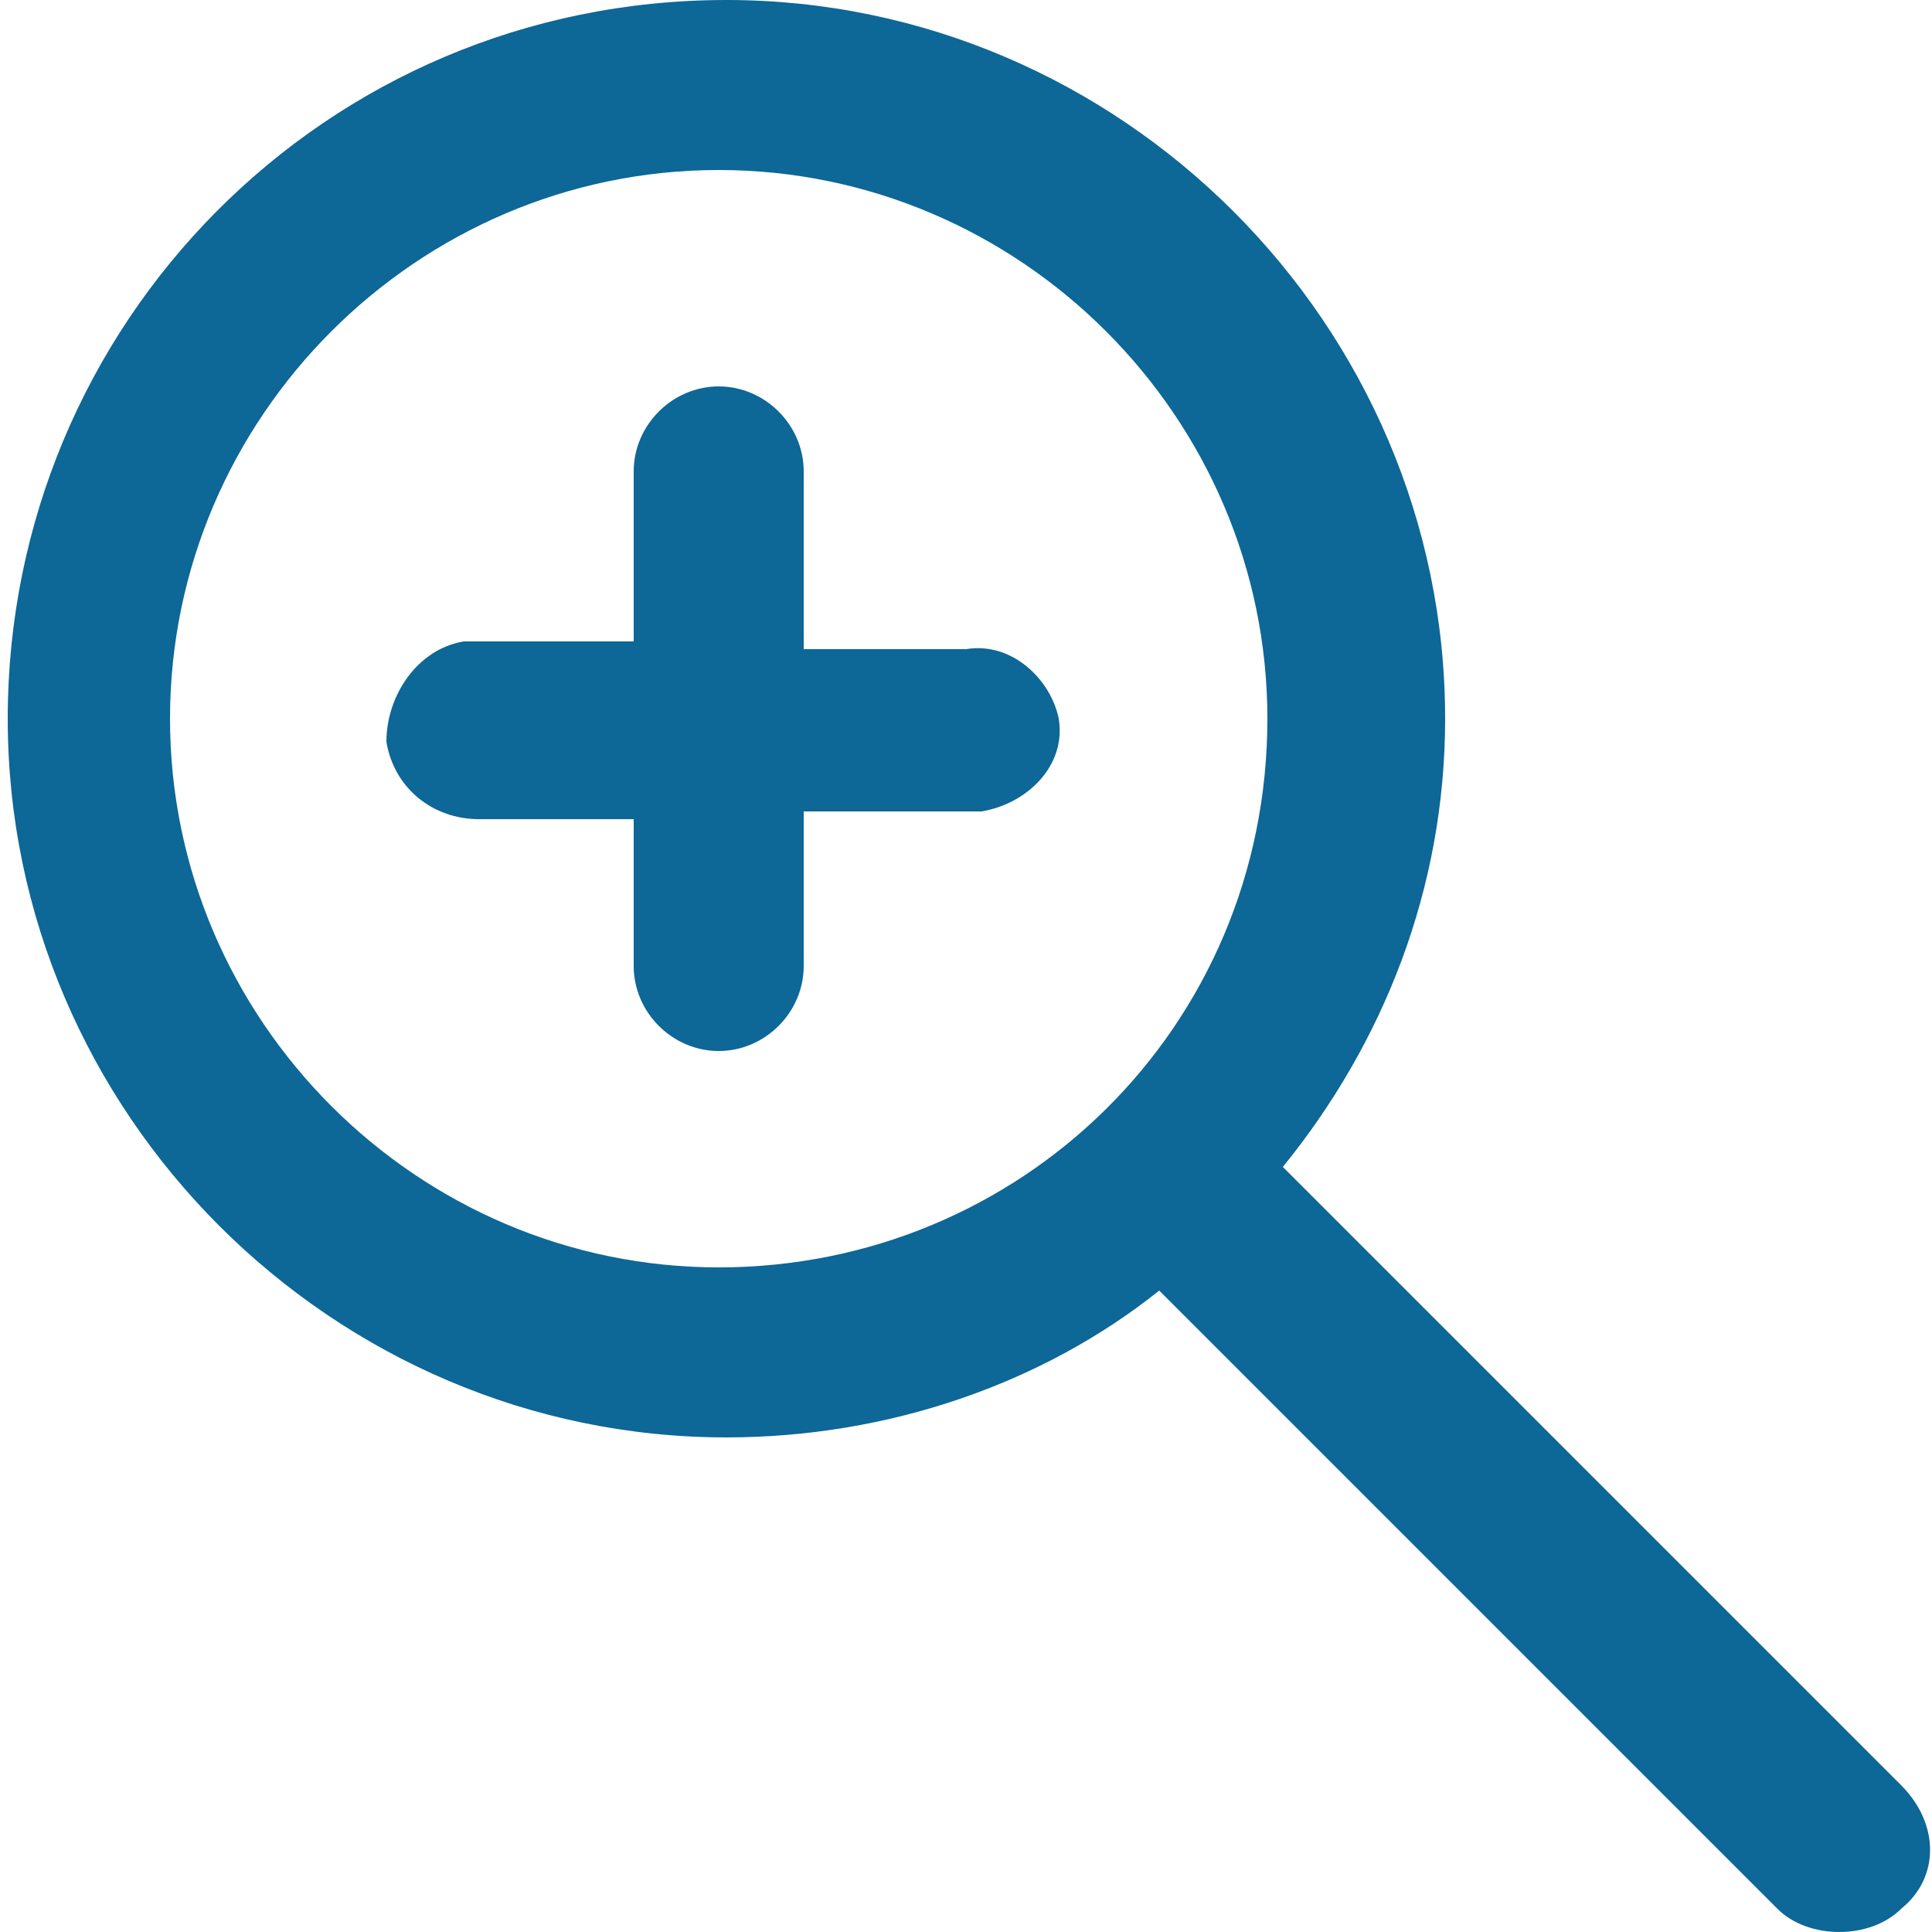
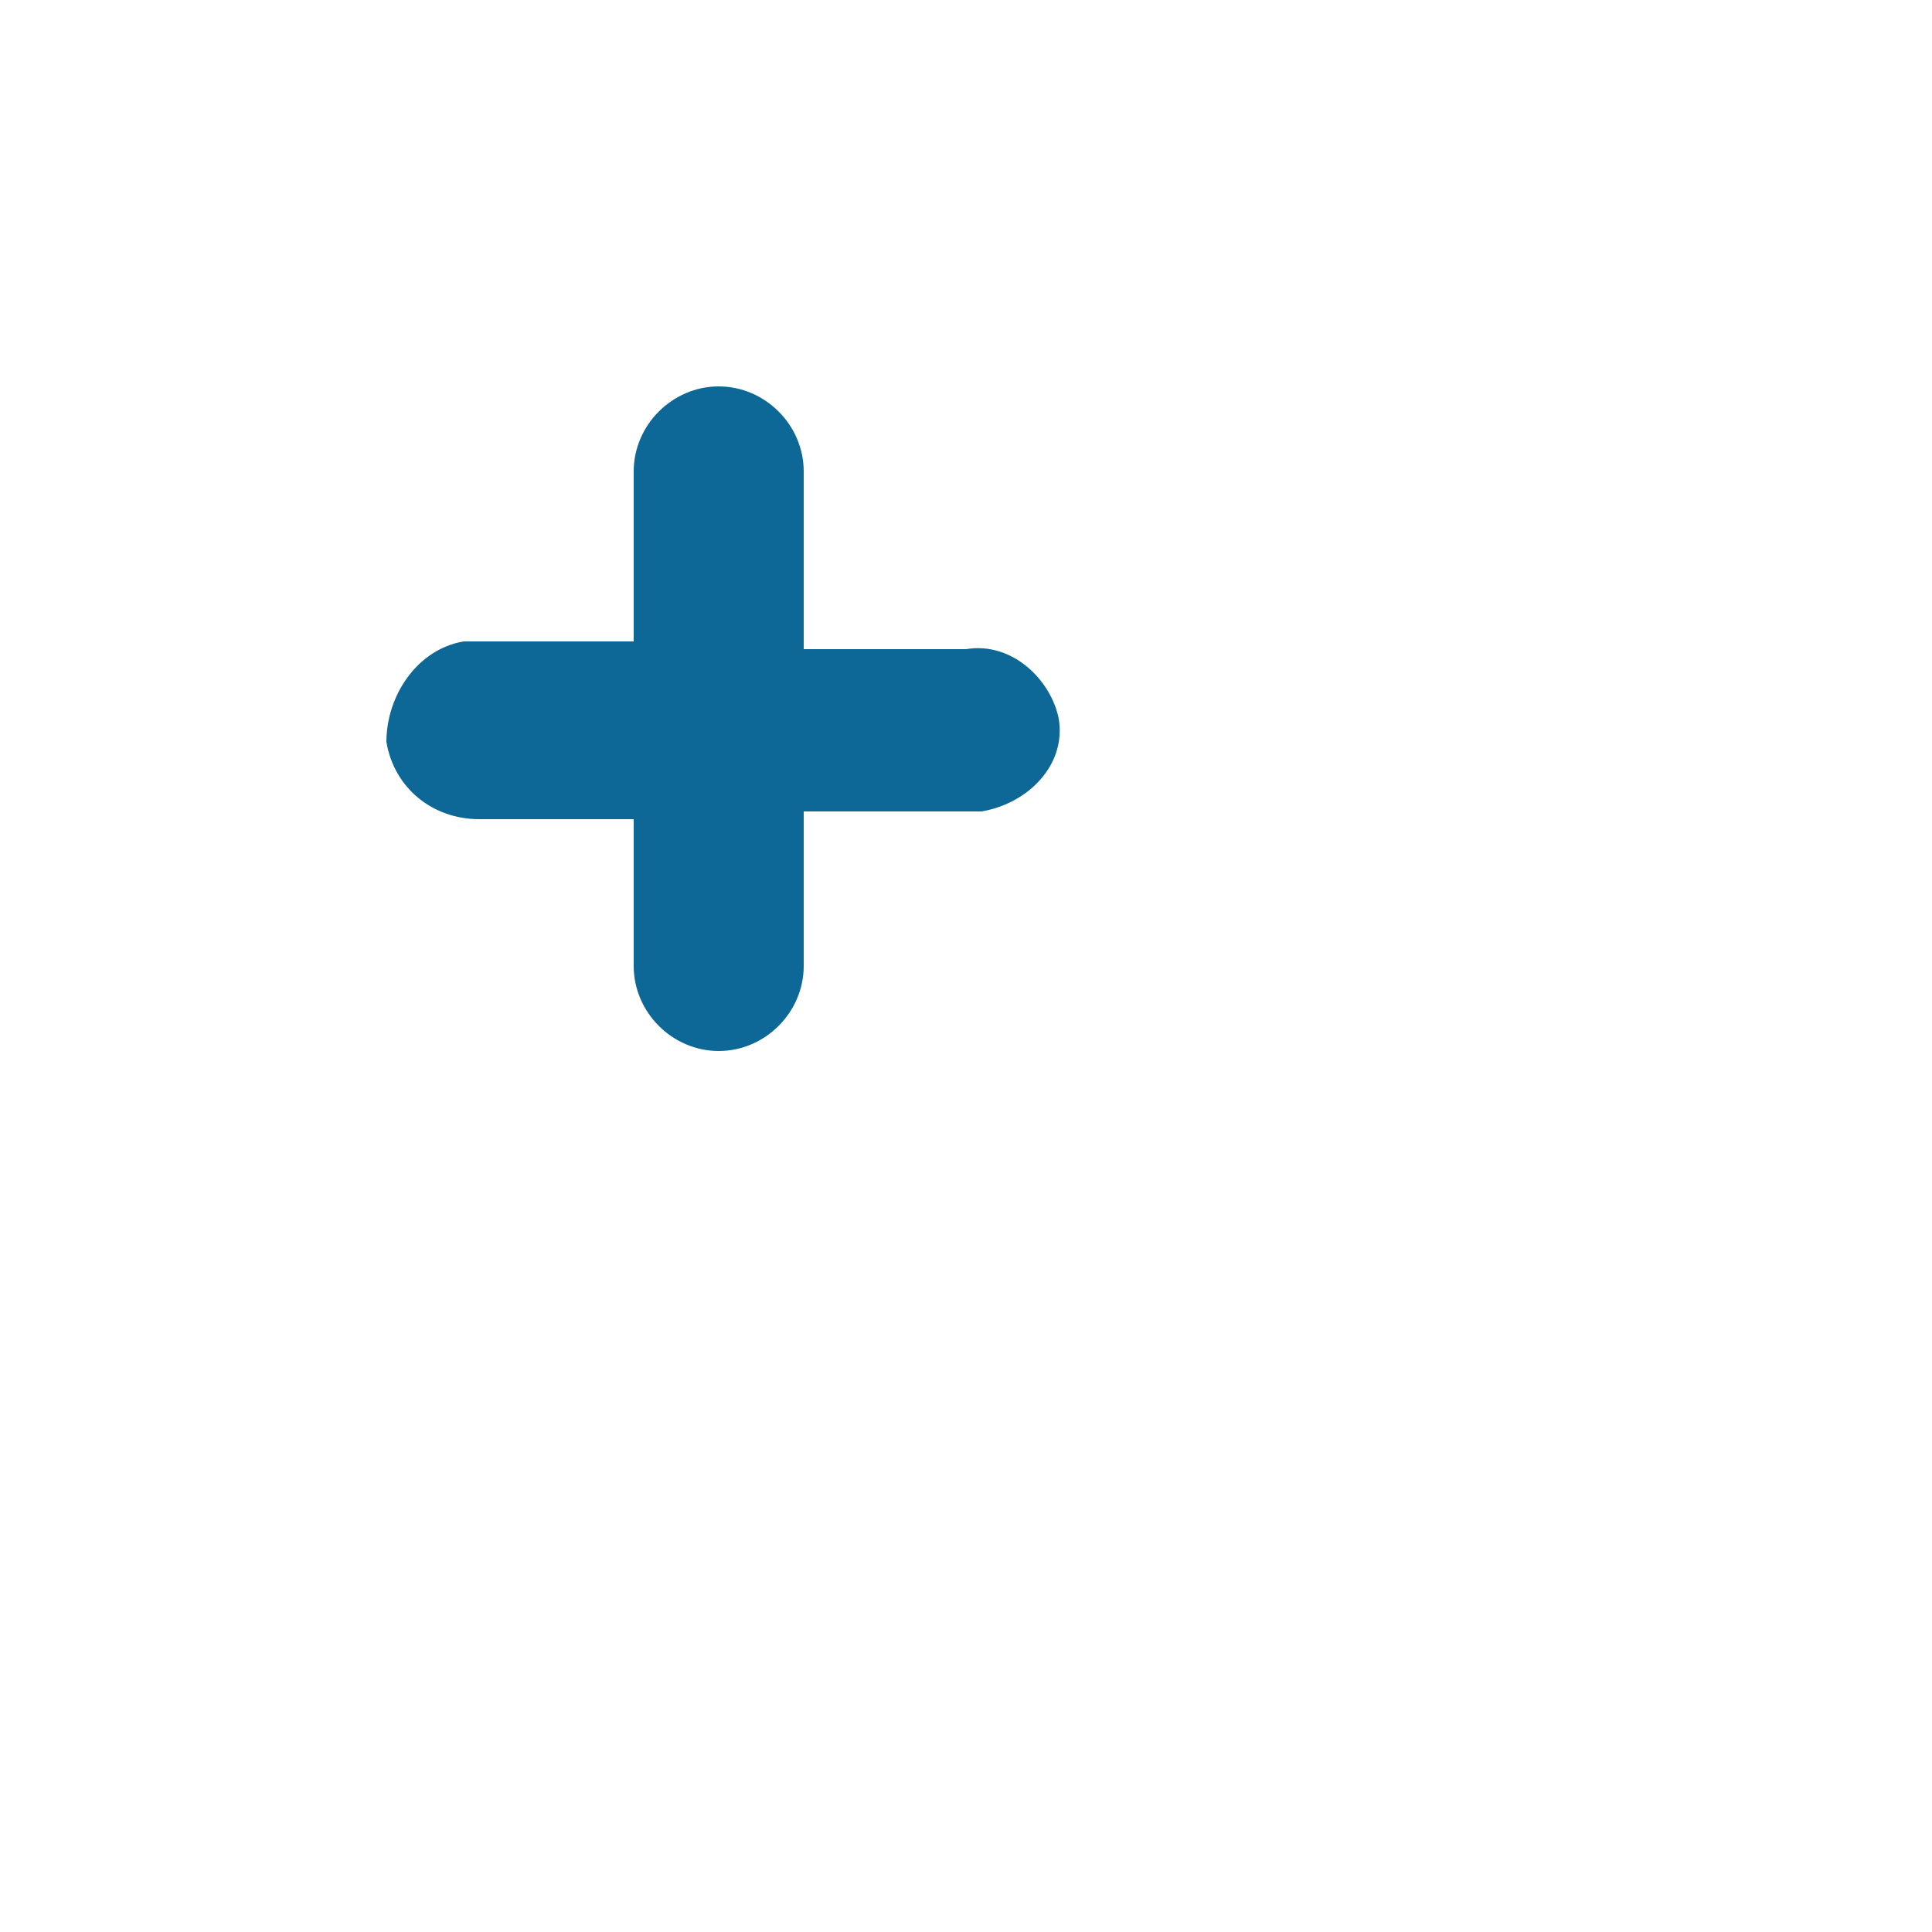
<svg xmlns="http://www.w3.org/2000/svg" version="1.1" id="Layer_1" x="0px" y="0px" viewBox="0 0 25 25" style="enable-background:new 0 0 25 25;" xml:space="preserve">
  <style type="text/css">
	.st0{fill:#0D6797;}
</style>
  <g>
    <path class="st0" d="M12.5,8.4h-2.1V6.1C10.4,5.5,9.9,5,9.3,5C8.7,5,8.2,5.5,8.2,6.1v2.2h-2c-0.1,0-0.1,0-0.2,0C5.4,8.4,5,9,5,9.6   c0.1,0.6,0.6,1,1.2,1h2v1.9c0,0.6,0.5,1.1,1.1,1.1c0.6,0,1.1-0.5,1.1-1.1v-2h2.1v0c0.1,0,0.1,0,0.2,0c0.6-0.1,1.1-0.6,1-1.2   C13.6,8.8,13.1,8.3,12.5,8.4z" />
-     <path class="st0" d="M24.6,23.1l-8-8c1.3-1.6,2.1-3.6,2.1-5.8c0-5.1-4.2-9.3-9.3-9.3C4.2,0,0.1,4.2,0.1,9.3c0,5.1,4.2,9.3,9.3,9.3   c2.1,0,4.1-0.7,5.6-1.9l8,8c0.2,0.2,0.5,0.3,0.8,0.3v0c0.3,0,0.6-0.1,0.8-0.3C25.1,24.3,25.1,23.6,24.6,23.1z M9.3,16.4   c-3.9,0-7.1-3.2-7.1-7.1c0-3.9,3.2-7.1,7.1-7.1c3.9,0,7.1,3.2,7.1,7.1C16.4,13.3,13.2,16.4,9.3,16.4z" />
  </g>
</svg>